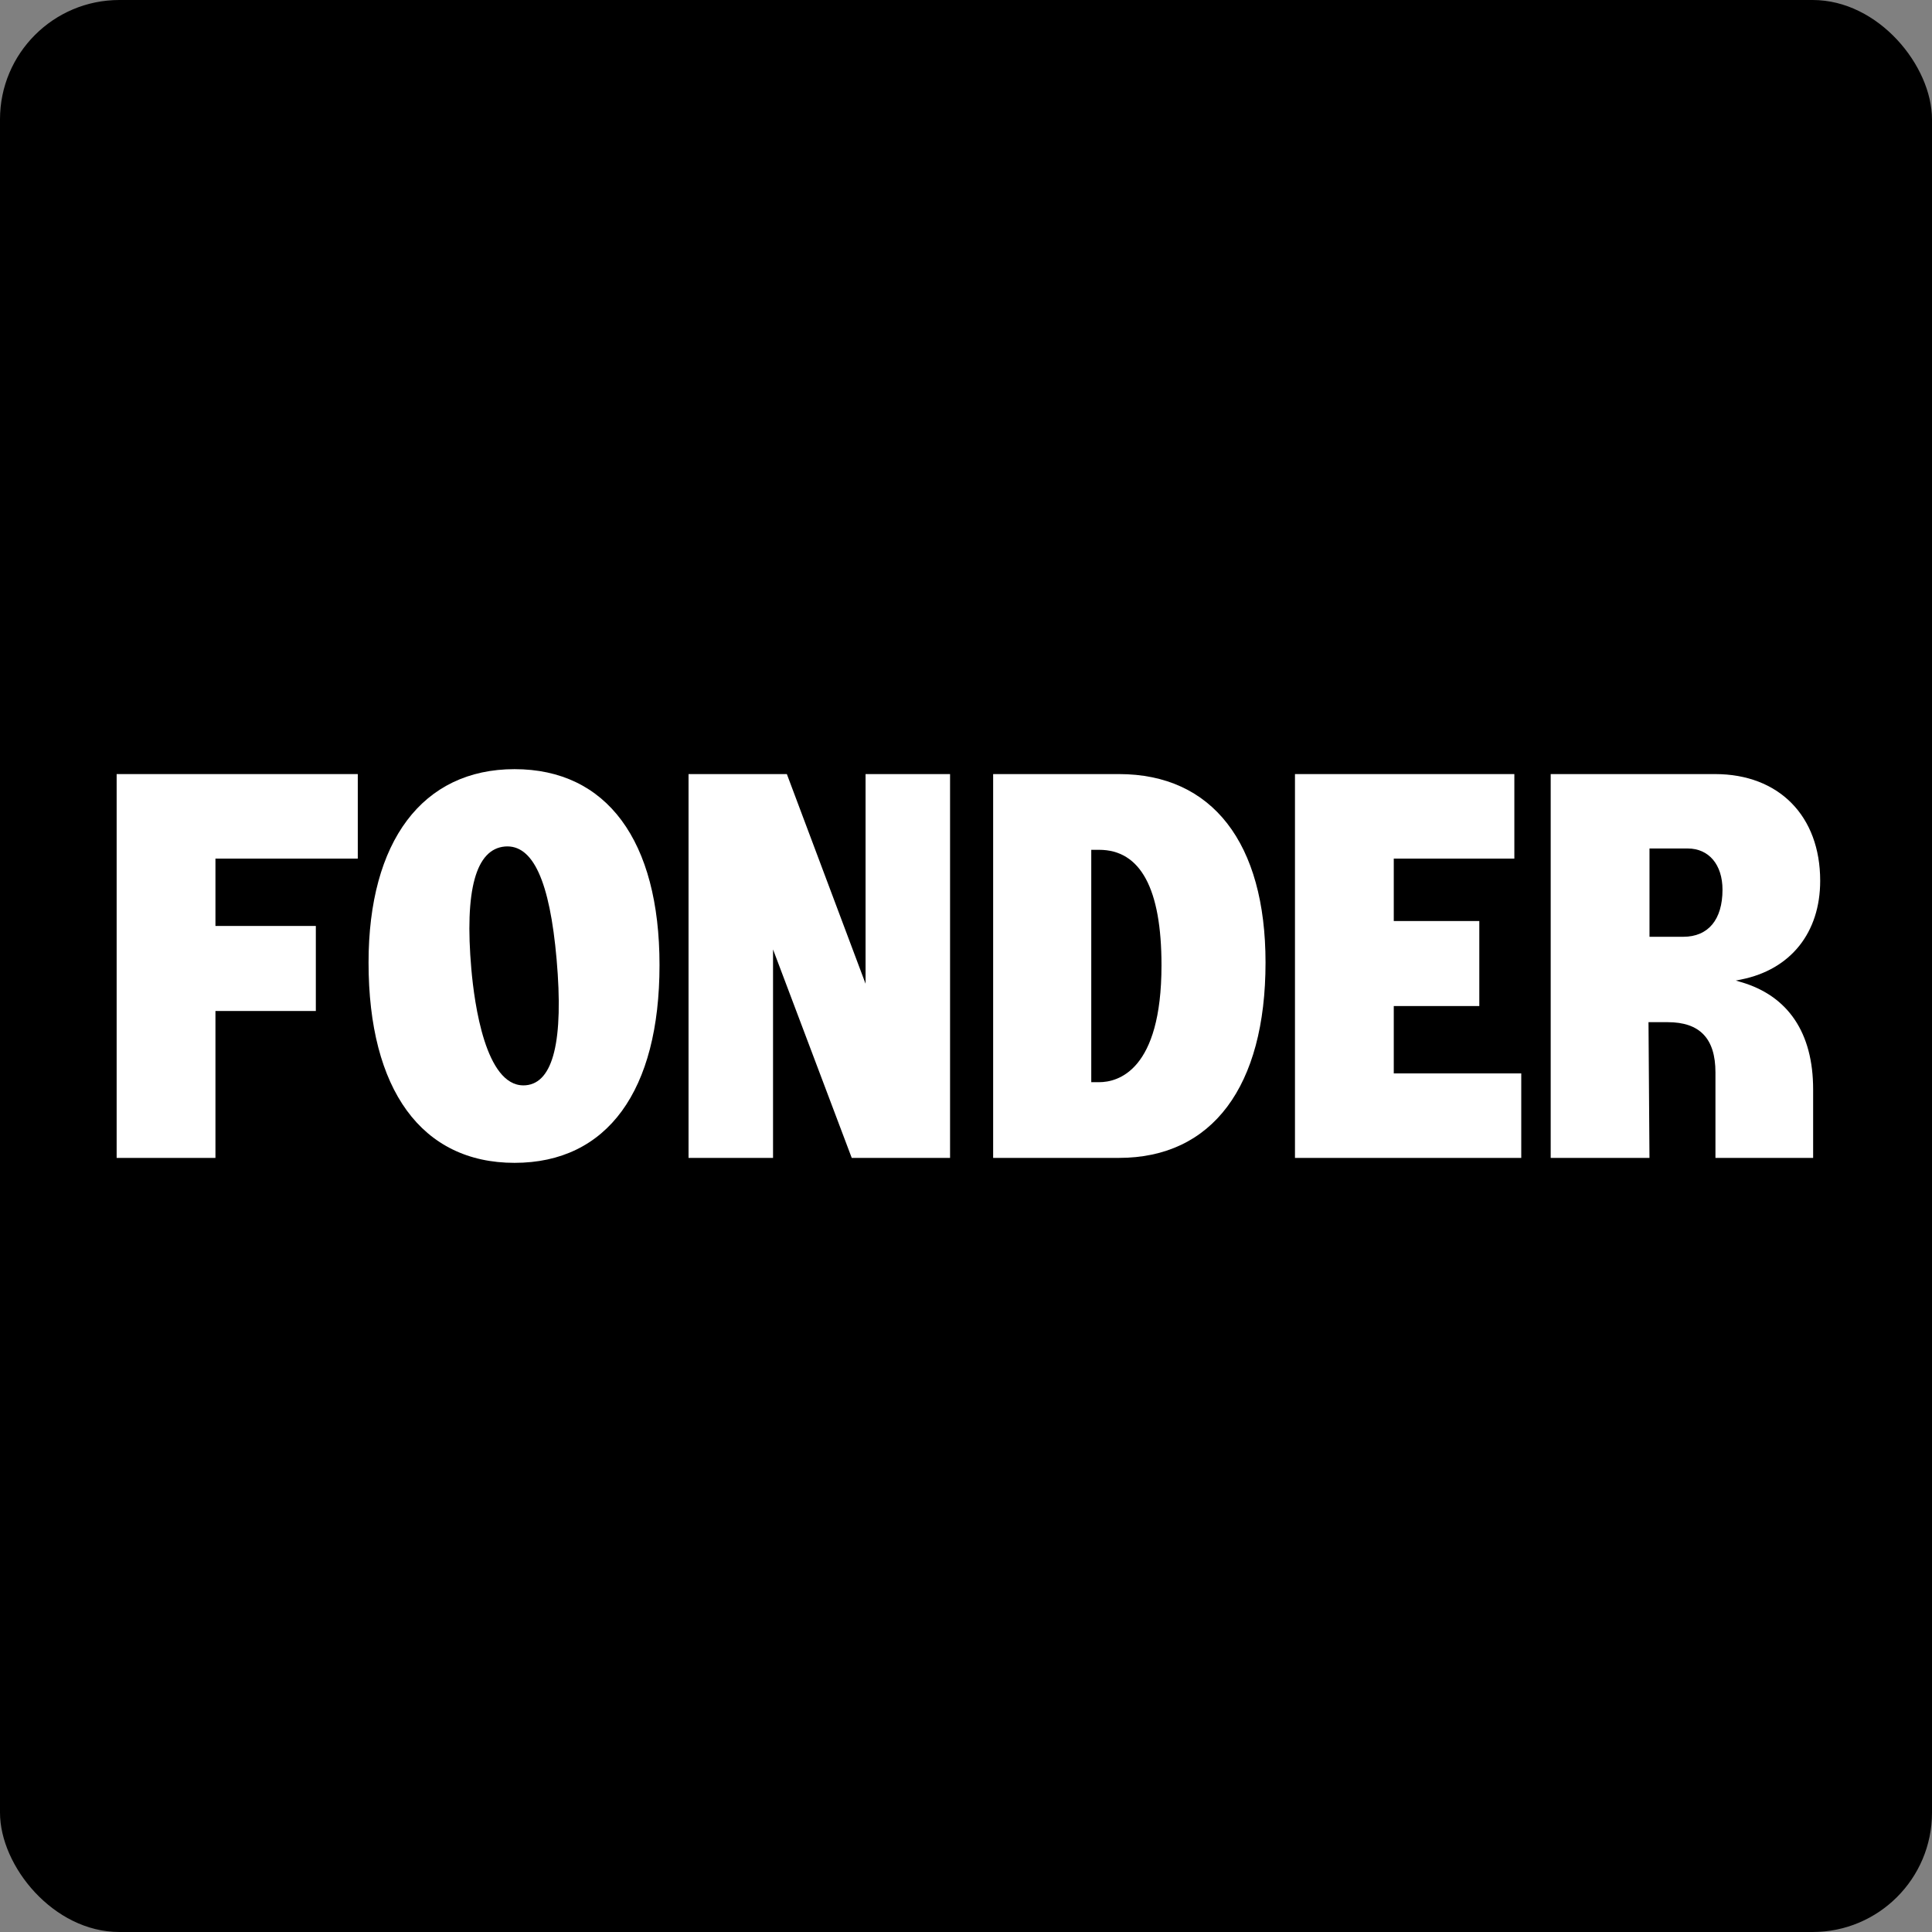
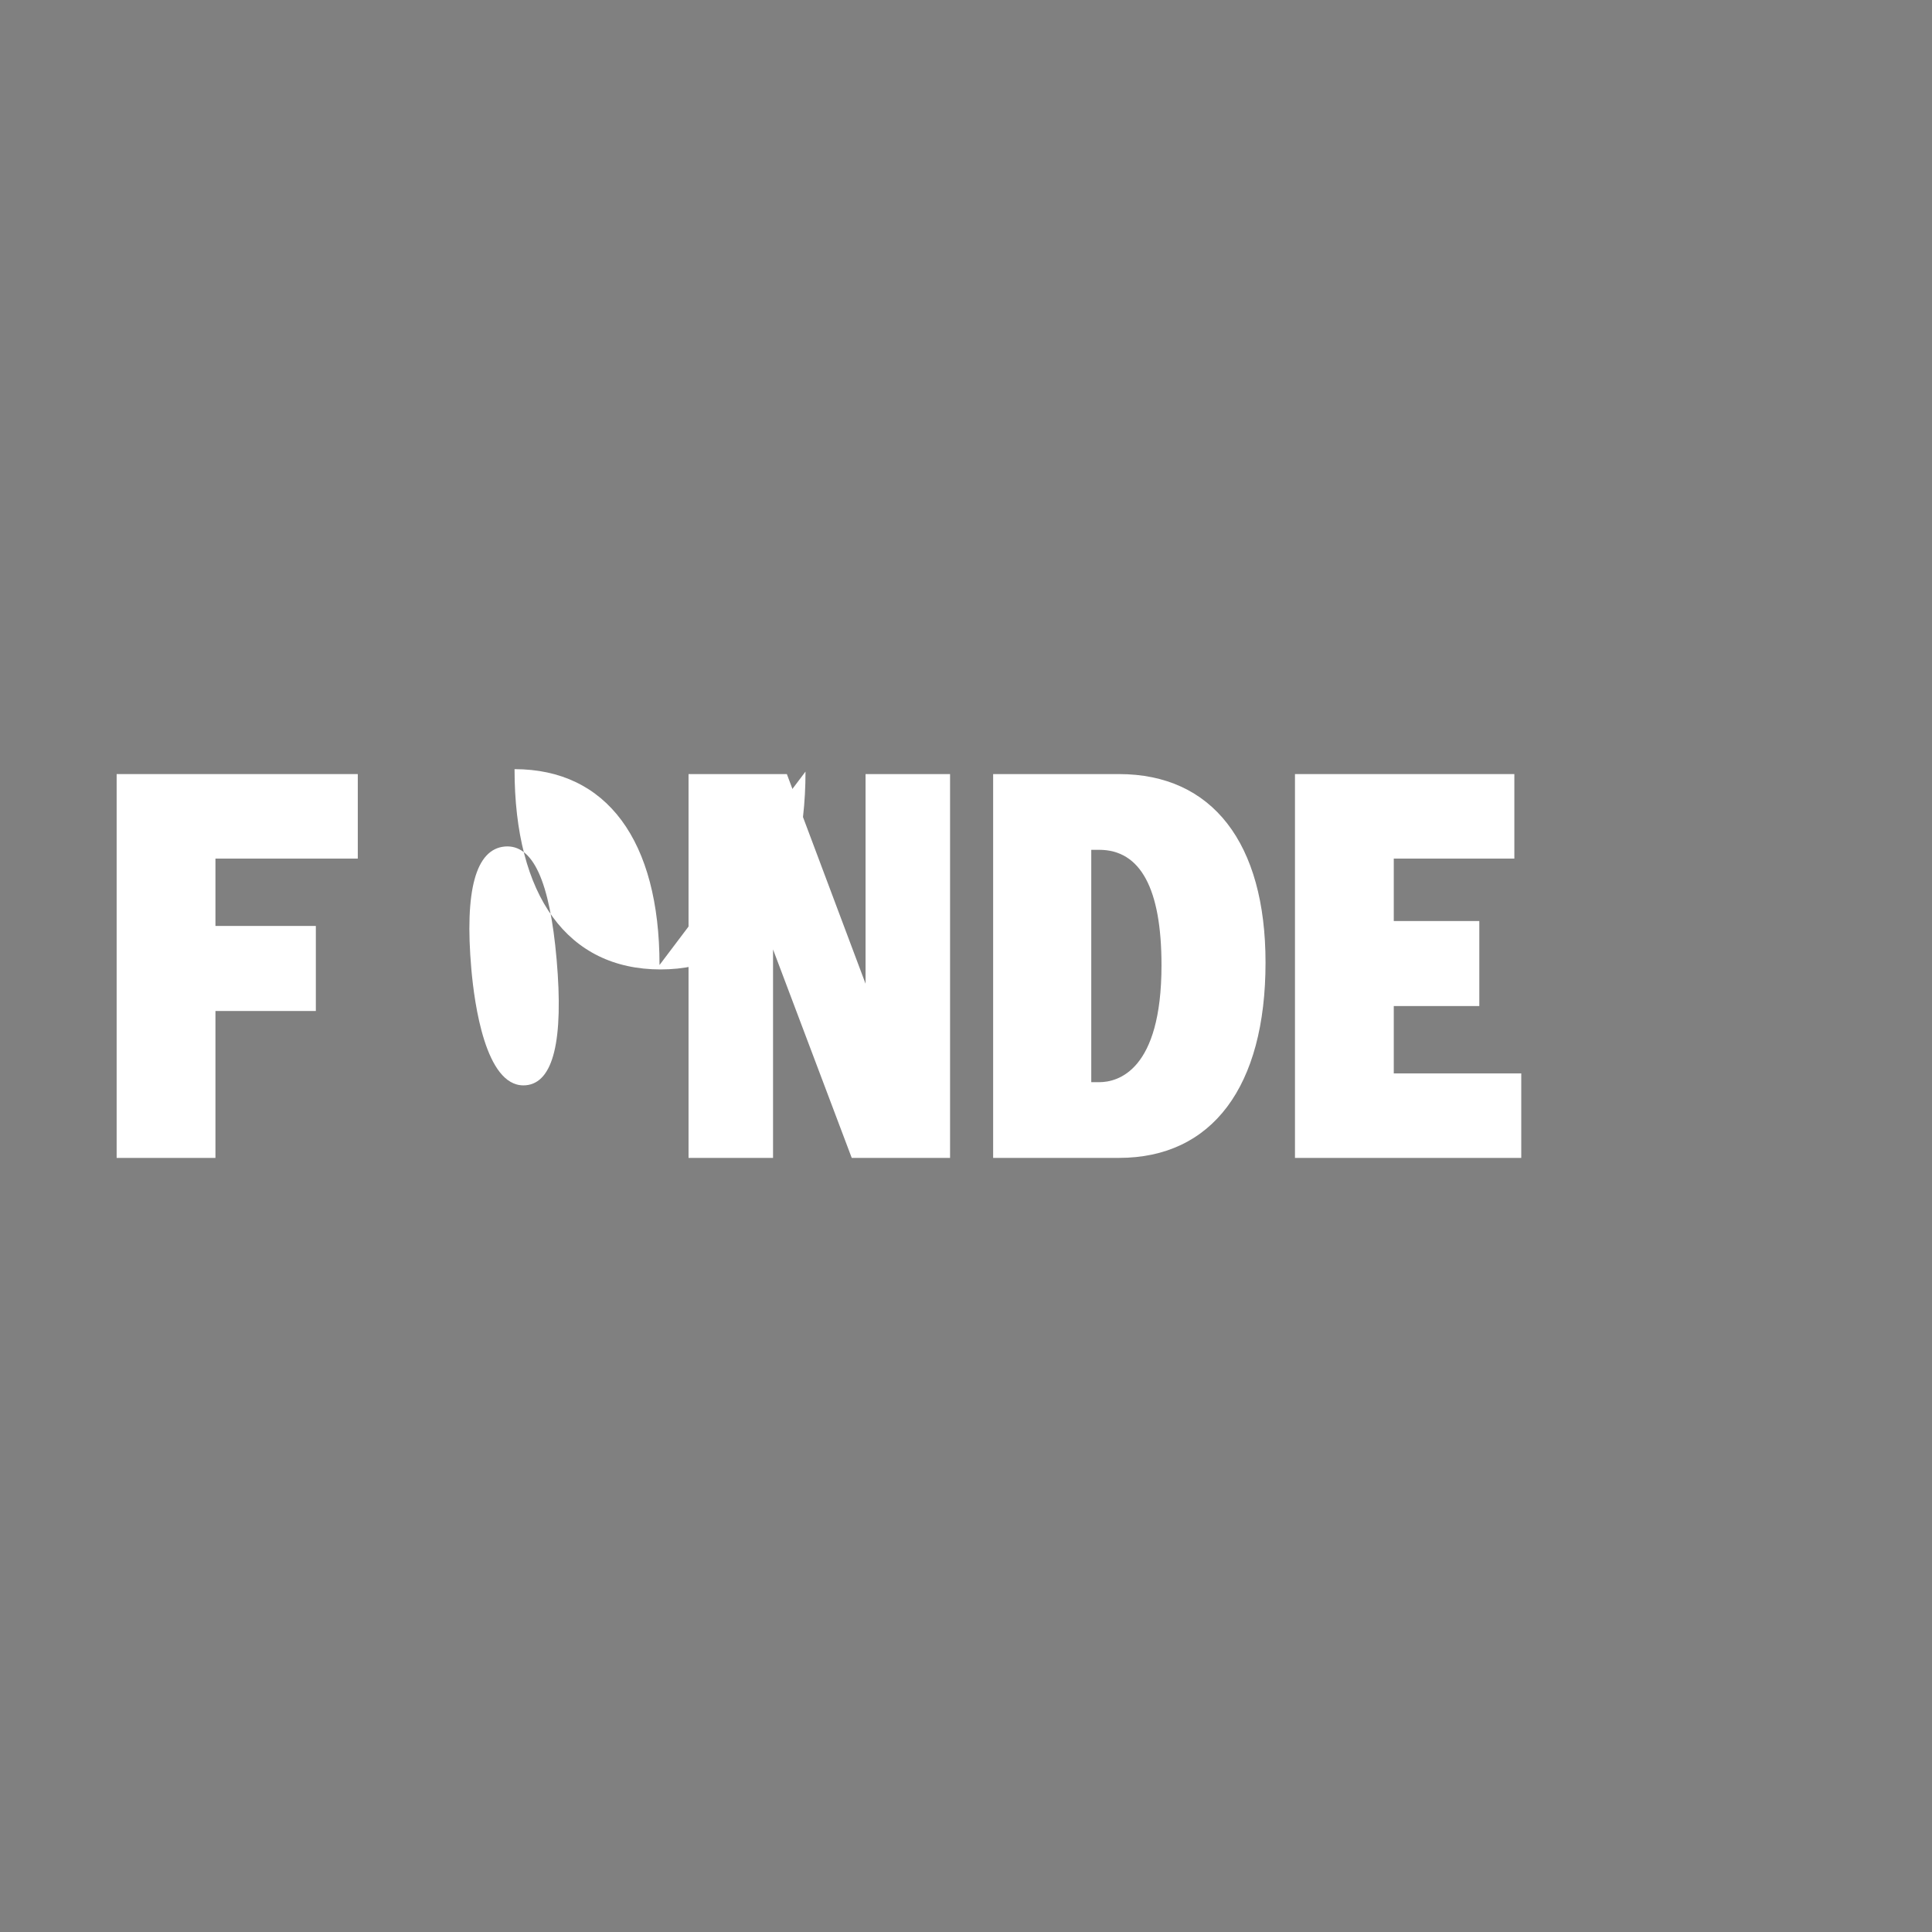
<svg xmlns="http://www.w3.org/2000/svg" id="Layer_2" viewBox="0 0 800 800">
  <rect x="0" y="0" width="800" height="800" fill="#808080" stroke="none" />
  <defs>
    <style>.cls-1{fill:#fff;}</style>
  </defs>
  <g id="Layer_1-2">
-     <rect width="800" height="800" rx="49.43" ry="49.43" />
-     <path class="cls-1" d="M720.96,406.68l-2.2-.65,2.25-.45c20.47-4.11,32.69-19.39,32.69-40.87,0-26.84-17.09-44.18-43.52-44.18h-68.07v158.93h40.9l-.4-56.2h7.97c13.29,0,19.75,6.8,19.75,20.78v35.42h40.45v-28.39c0-23.34-10.31-38.69-29.82-44.4ZM697.01,387.9h-13.99v-36.56h15.84c8.74,0,14.39,6.7,14.39,17.07,0,12.39-5.91,19.49-16.23,19.49Z" />
    <polygon class="cls-1" points="285.11 320.53 285.11 479.47 320.1 479.47 320.1 393.14 352.69 479.47 393.4 479.47 393.4 320.53 358.41 320.53 358.41 407.34 325.82 320.53 285.11 320.53" />
    <polygon class="cls-1" points="577.13 416.58 612.55 416.58 612.55 381.38 577.13 381.38 577.13 355.53 627.06 355.53 627.06 320.53 536.22 320.53 536.22 479.47 629.92 479.47 629.92 444.47 577.13 444.47 577.13 416.58" />
    <polygon class="cls-1" points="89.21 418.63 130.78 418.63 130.78 383.42 89.21 383.42 89.21 355.53 148.15 355.53 148.15 320.53 48.3 320.53 48.3 479.47 89.21 479.47 89.21 418.63" />
    <path class="cls-1" d="M524.03,398.57c0-49.59-22.12-78.04-60.68-78.04h-52.11v158.93h52.11c38.56,0,60.68-29.49,60.68-80.9ZM455.11,448.11h-3.24v-96.22h3.24c17.15,0,25.84,16.08,25.84,47.81,0,43.69-18.07,48.41-25.84,48.41Z" />
-     <path class="cls-1" d="M273.09,399.59c0-51.54-21.88-81.1-60.03-81.1s-60.45,29.94-60.45,80.09c0,52.71,22.04,82.93,60.45,82.93s60.03-29.86,60.03-81.92ZM209.07,350.52c11.6-.94,18.57,14.27,21.41,46.72,2.94,33.6-1.35,51.14-12.76,52.15-.33.03-.66.04-.98.04-15.64,0-20.29-33.53-21.57-48.18-2.85-32.6,1.83-49.67,13.9-50.73Z" />
+     <path class="cls-1" d="M273.09,399.59c0-51.54-21.88-81.1-60.03-81.1c0,52.71,22.04,82.93,60.45,82.93s60.03-29.86,60.03-81.92ZM209.07,350.52c11.6-.94,18.57,14.27,21.41,46.72,2.94,33.6-1.35,51.14-12.76,52.15-.33.03-.66.04-.98.04-15.64,0-20.29-33.53-21.57-48.18-2.85-32.6,1.83-49.67,13.9-50.73Z" />
  </g>
</svg>